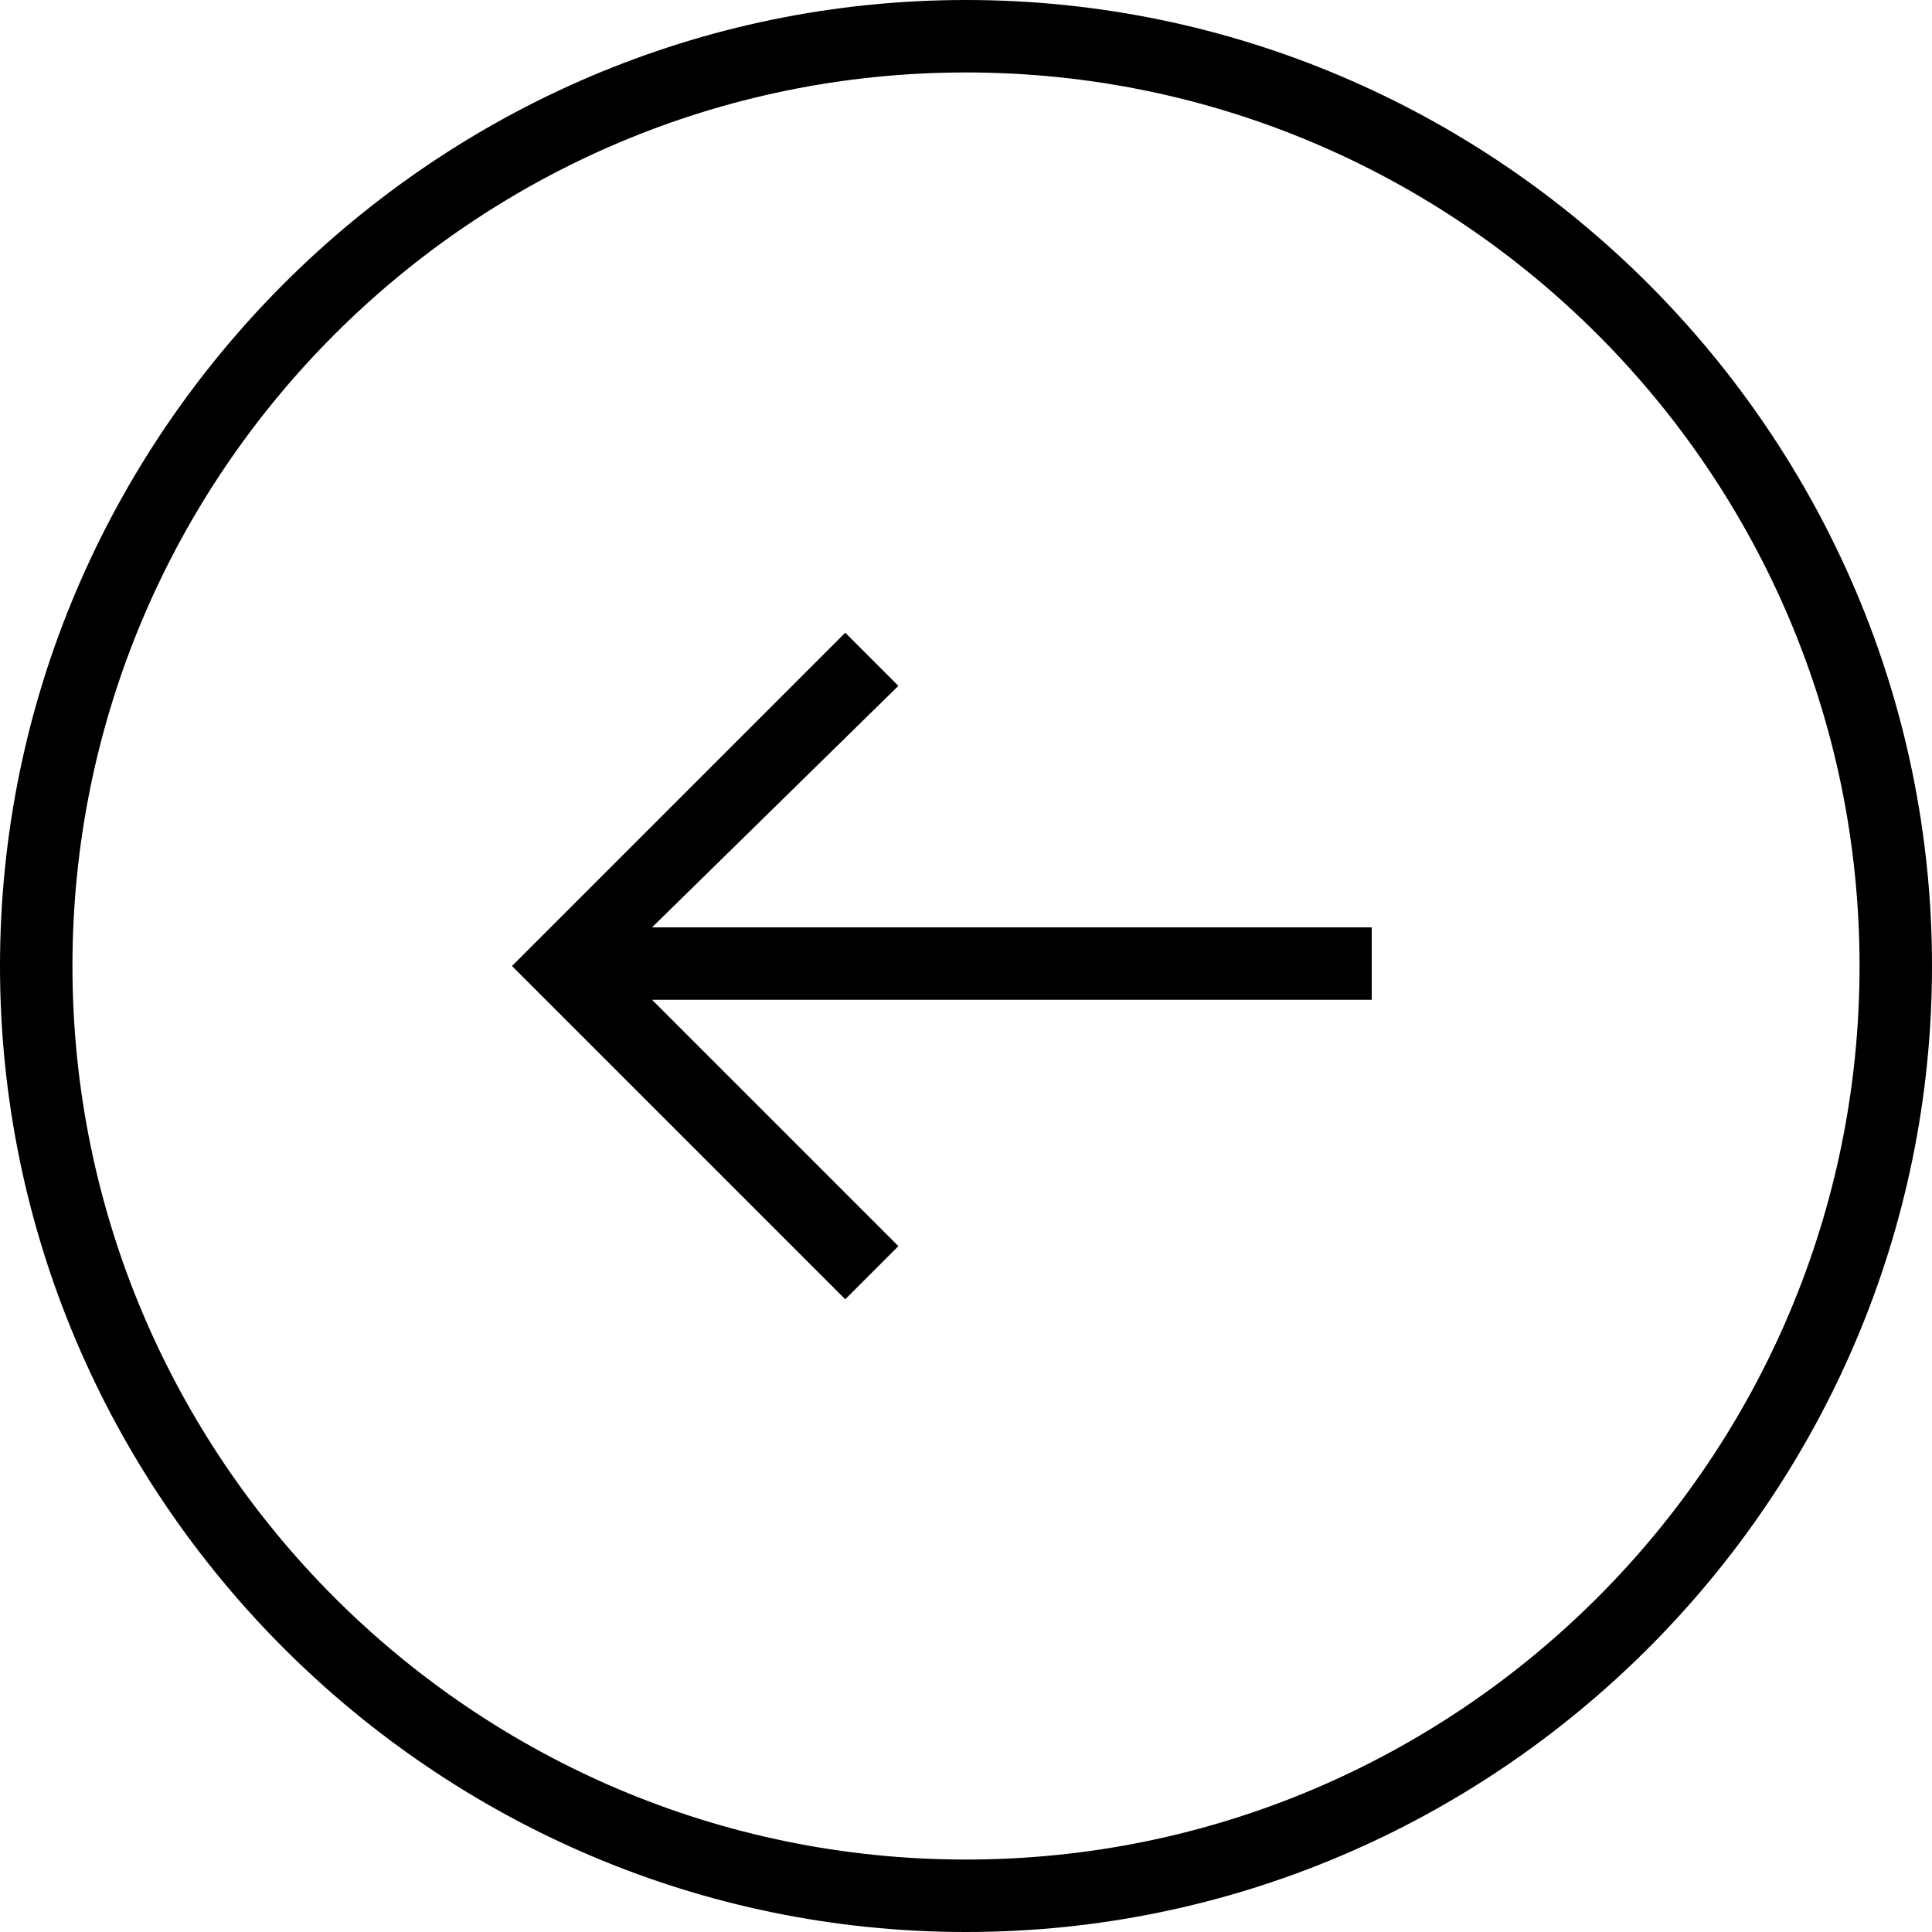
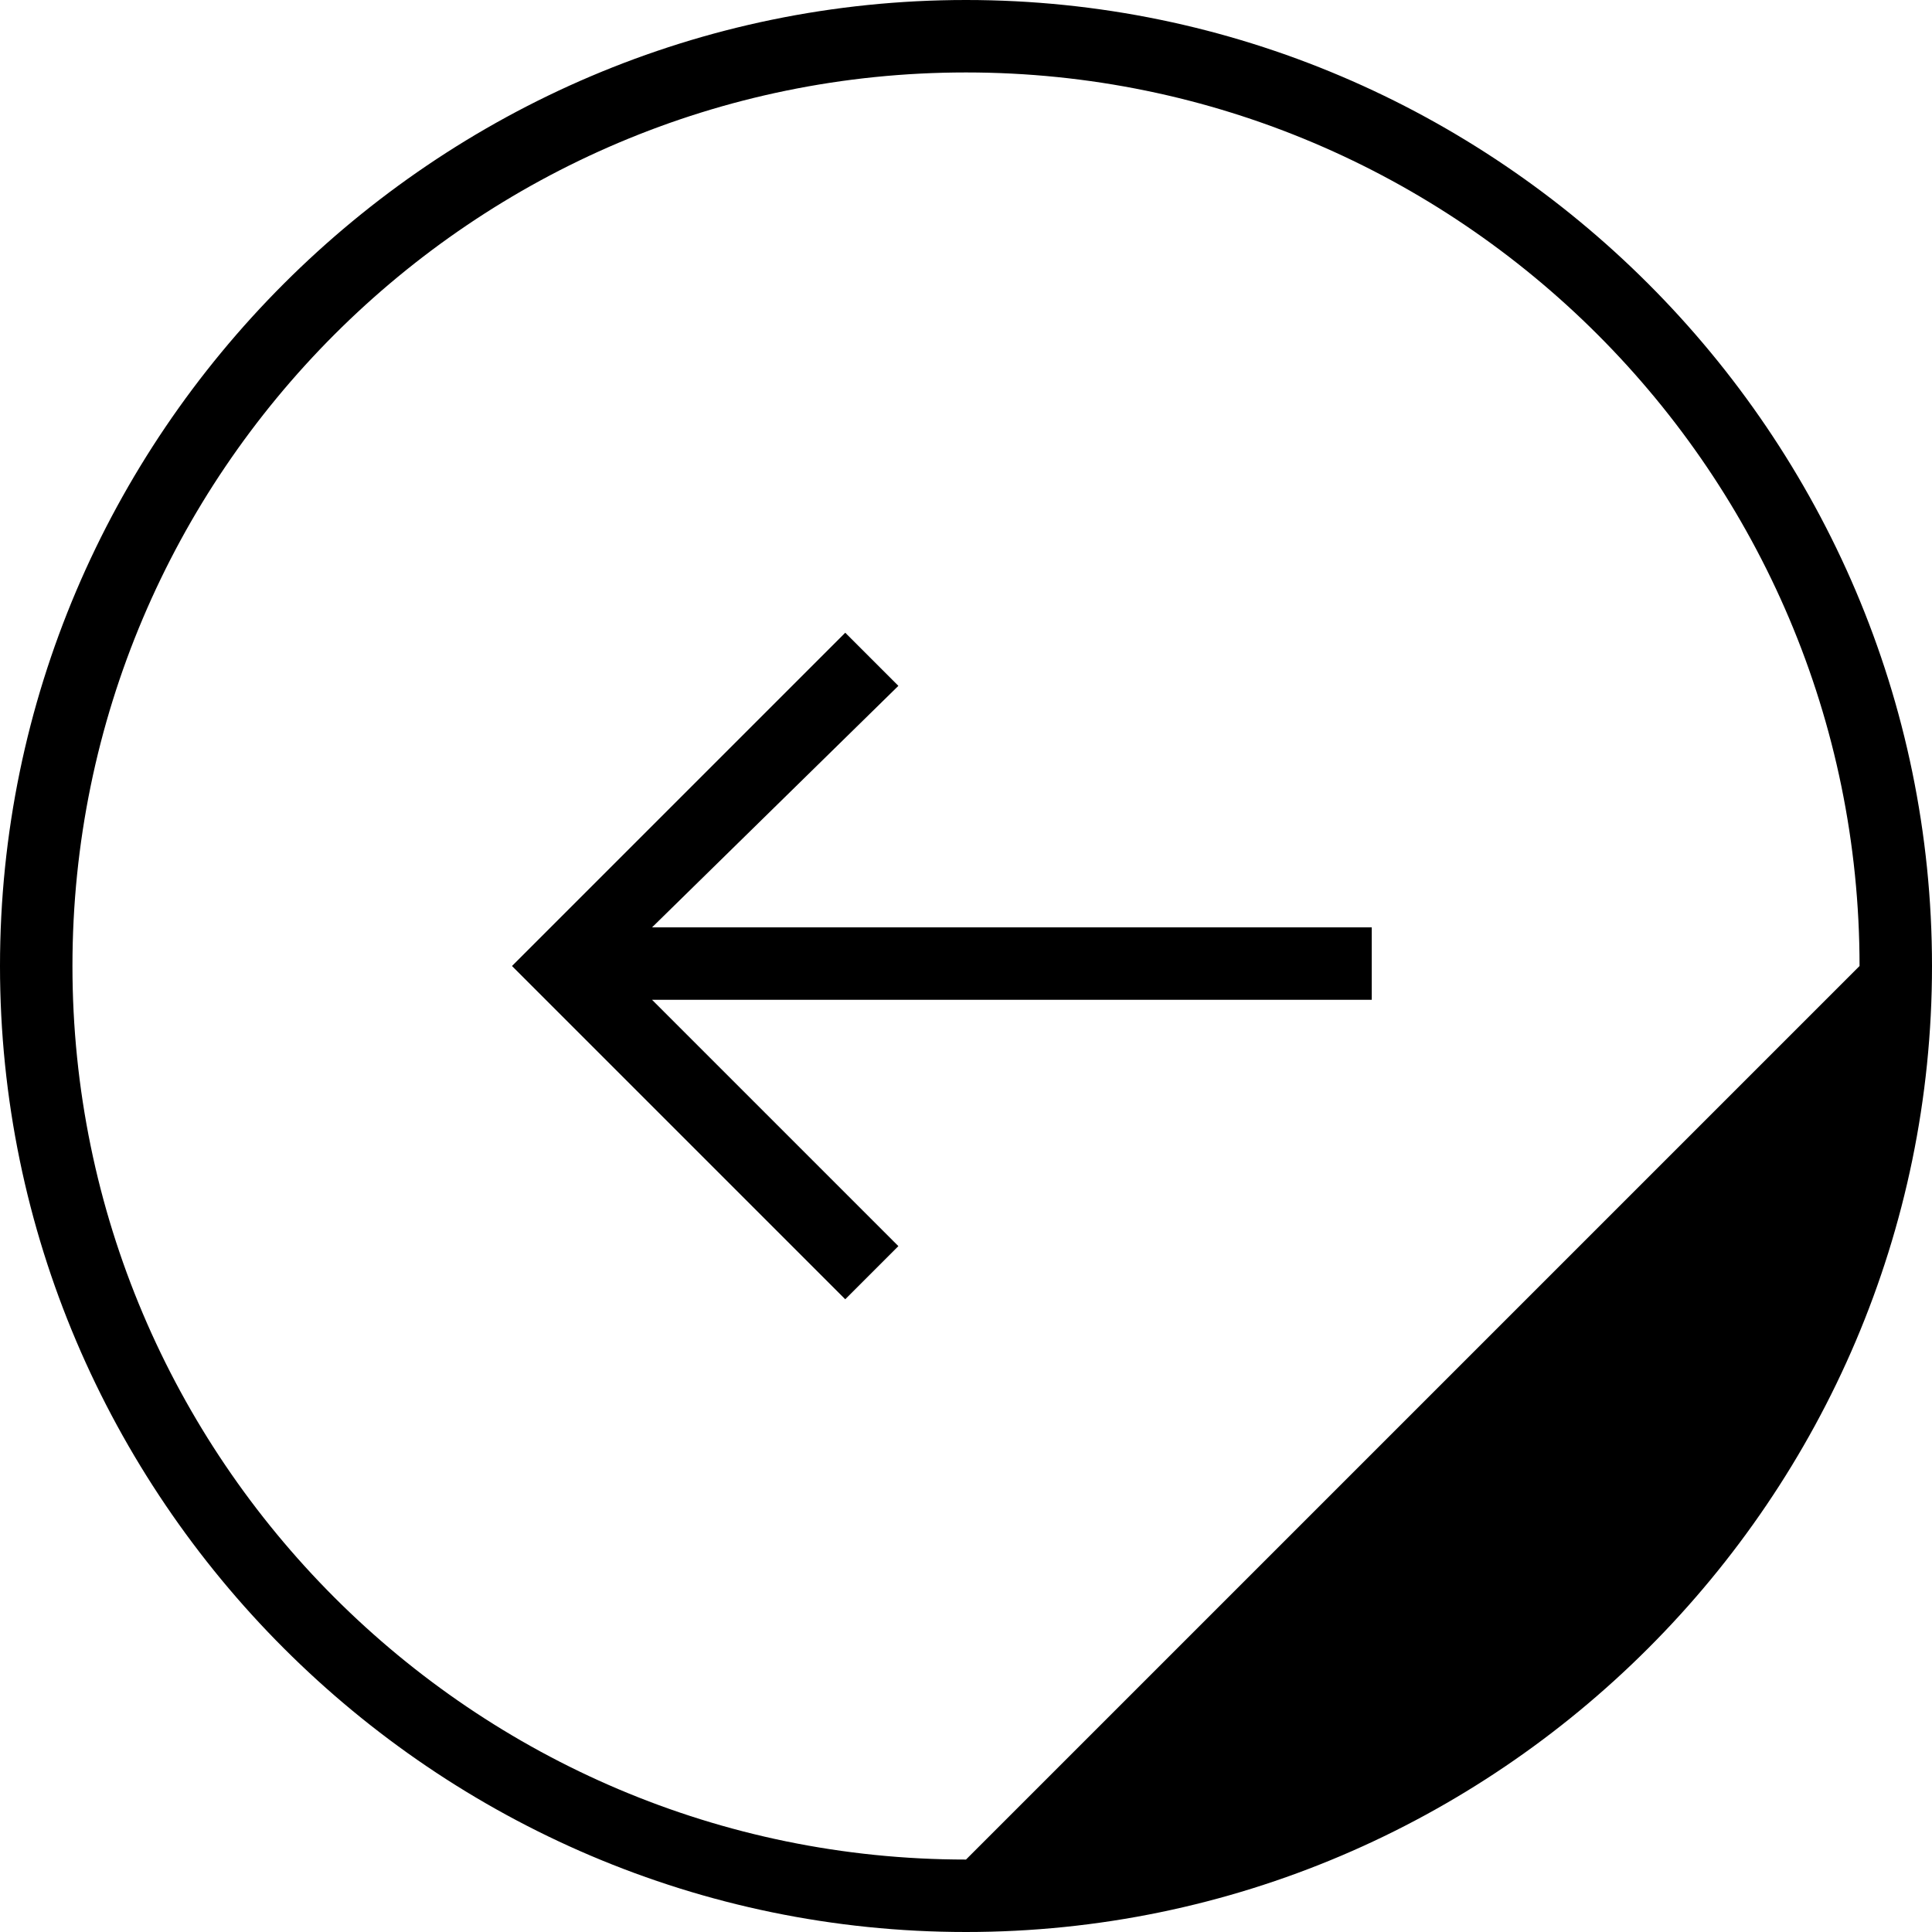
<svg xmlns="http://www.w3.org/2000/svg" width="40" height="40" viewBox="0 0 40 40" fill="none">
-   <path fill-rule="evenodd" clip-rule="evenodd" d="M20 0C9 0 0 9 0 20C0 31 9 40 20 40C31 40 40 31 40 20C40 9 31 0 20 0ZM20 38.5C9.8 38.5 1.5 30.2 1.5 20C1.5 9.8 9.8 1.5 20 1.5C30.2 1.5 38.5 9.8 38.5 20C38.5 30.2 30.2 38.5 20 38.5ZM13.5 19.2H28.4V20.7H13.5L18.6 25.8L17.5 26.9L10.6 20L17.5 13.1L18.6 14.2L13.5 19.2Z" fill="black" />
+   <path fill-rule="evenodd" clip-rule="evenodd" d="M20 0C9 0 0 9 0 20C0 31 9 40 20 40C31 40 40 31 40 20C40 9 31 0 20 0ZM20 38.5C9.8 38.5 1.5 30.2 1.5 20C1.5 9.8 9.8 1.5 20 1.5C30.2 1.5 38.5 9.8 38.5 20ZM13.5 19.2H28.4V20.7H13.5L18.6 25.8L17.5 26.9L10.6 20L17.5 13.1L18.6 14.2L13.5 19.2Z" fill="black" />
</svg>